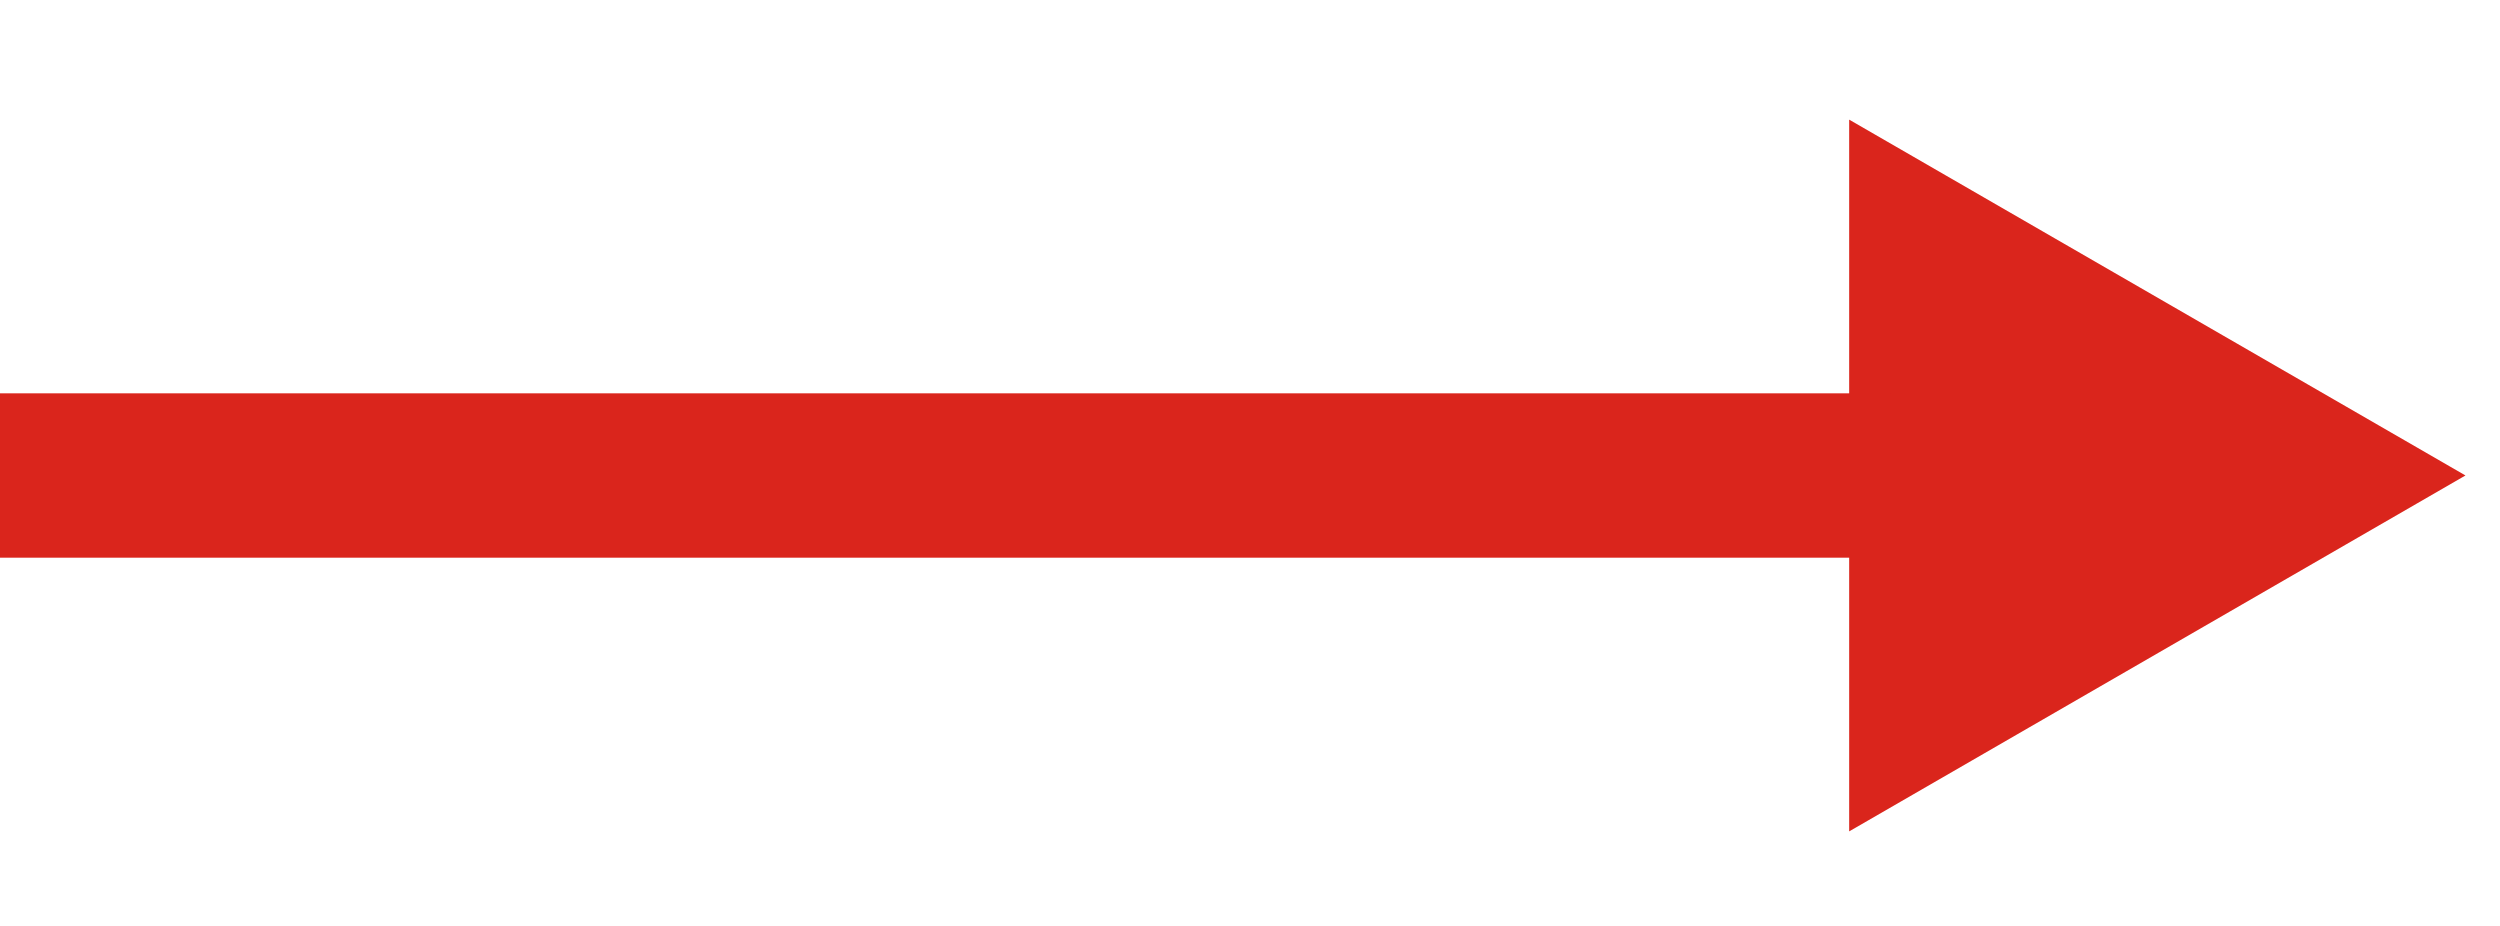
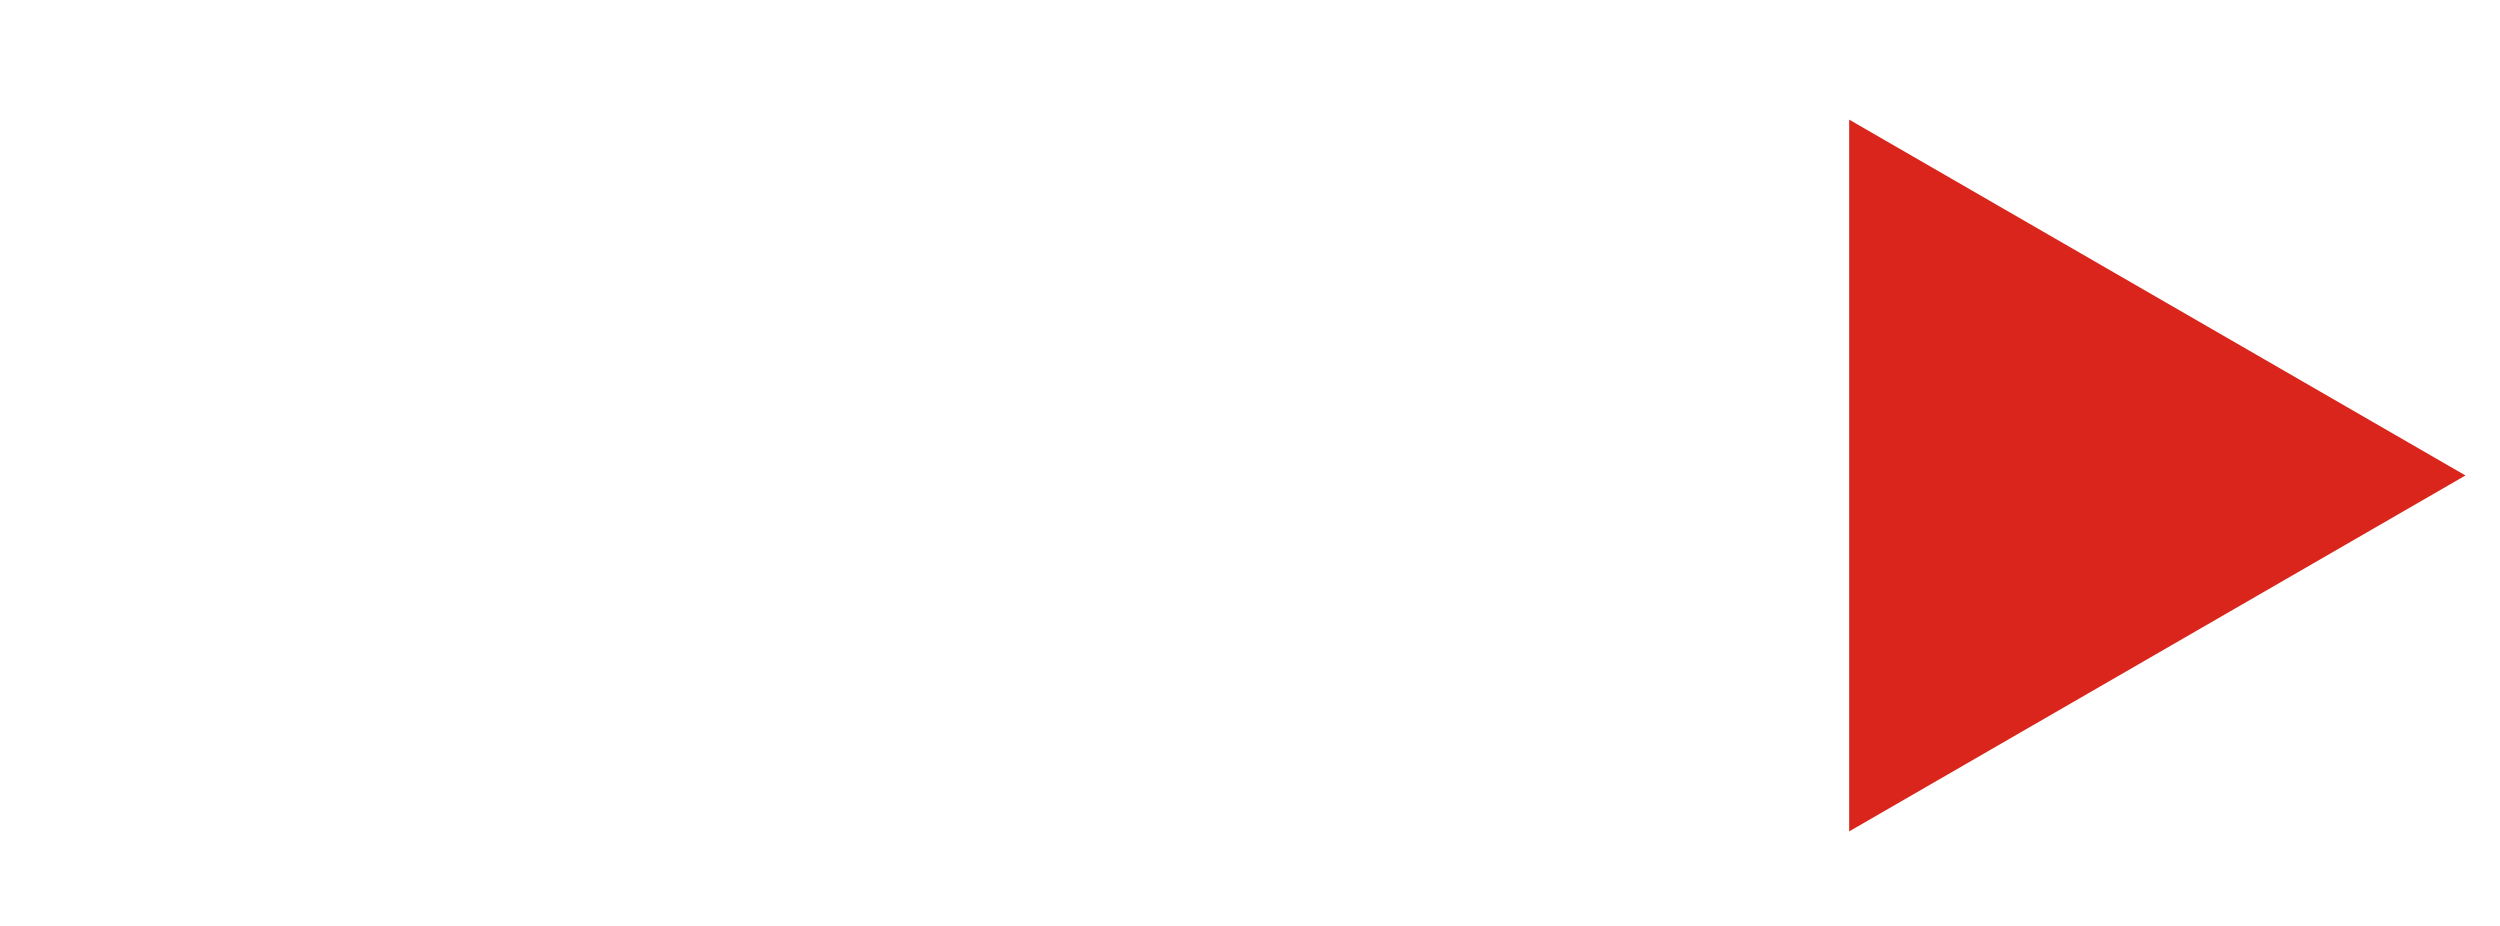
<svg xmlns="http://www.w3.org/2000/svg" width="27" height="10" viewBox="0 0 27 10" fill="none">
  <path d="M26.627 5.135L19.971 8.979L19.971 1.292L26.627 5.135Z" fill="#DA251C" />
-   <rect y="4.248" width="20.414" height="1.775" fill="#DA251C" />
</svg>